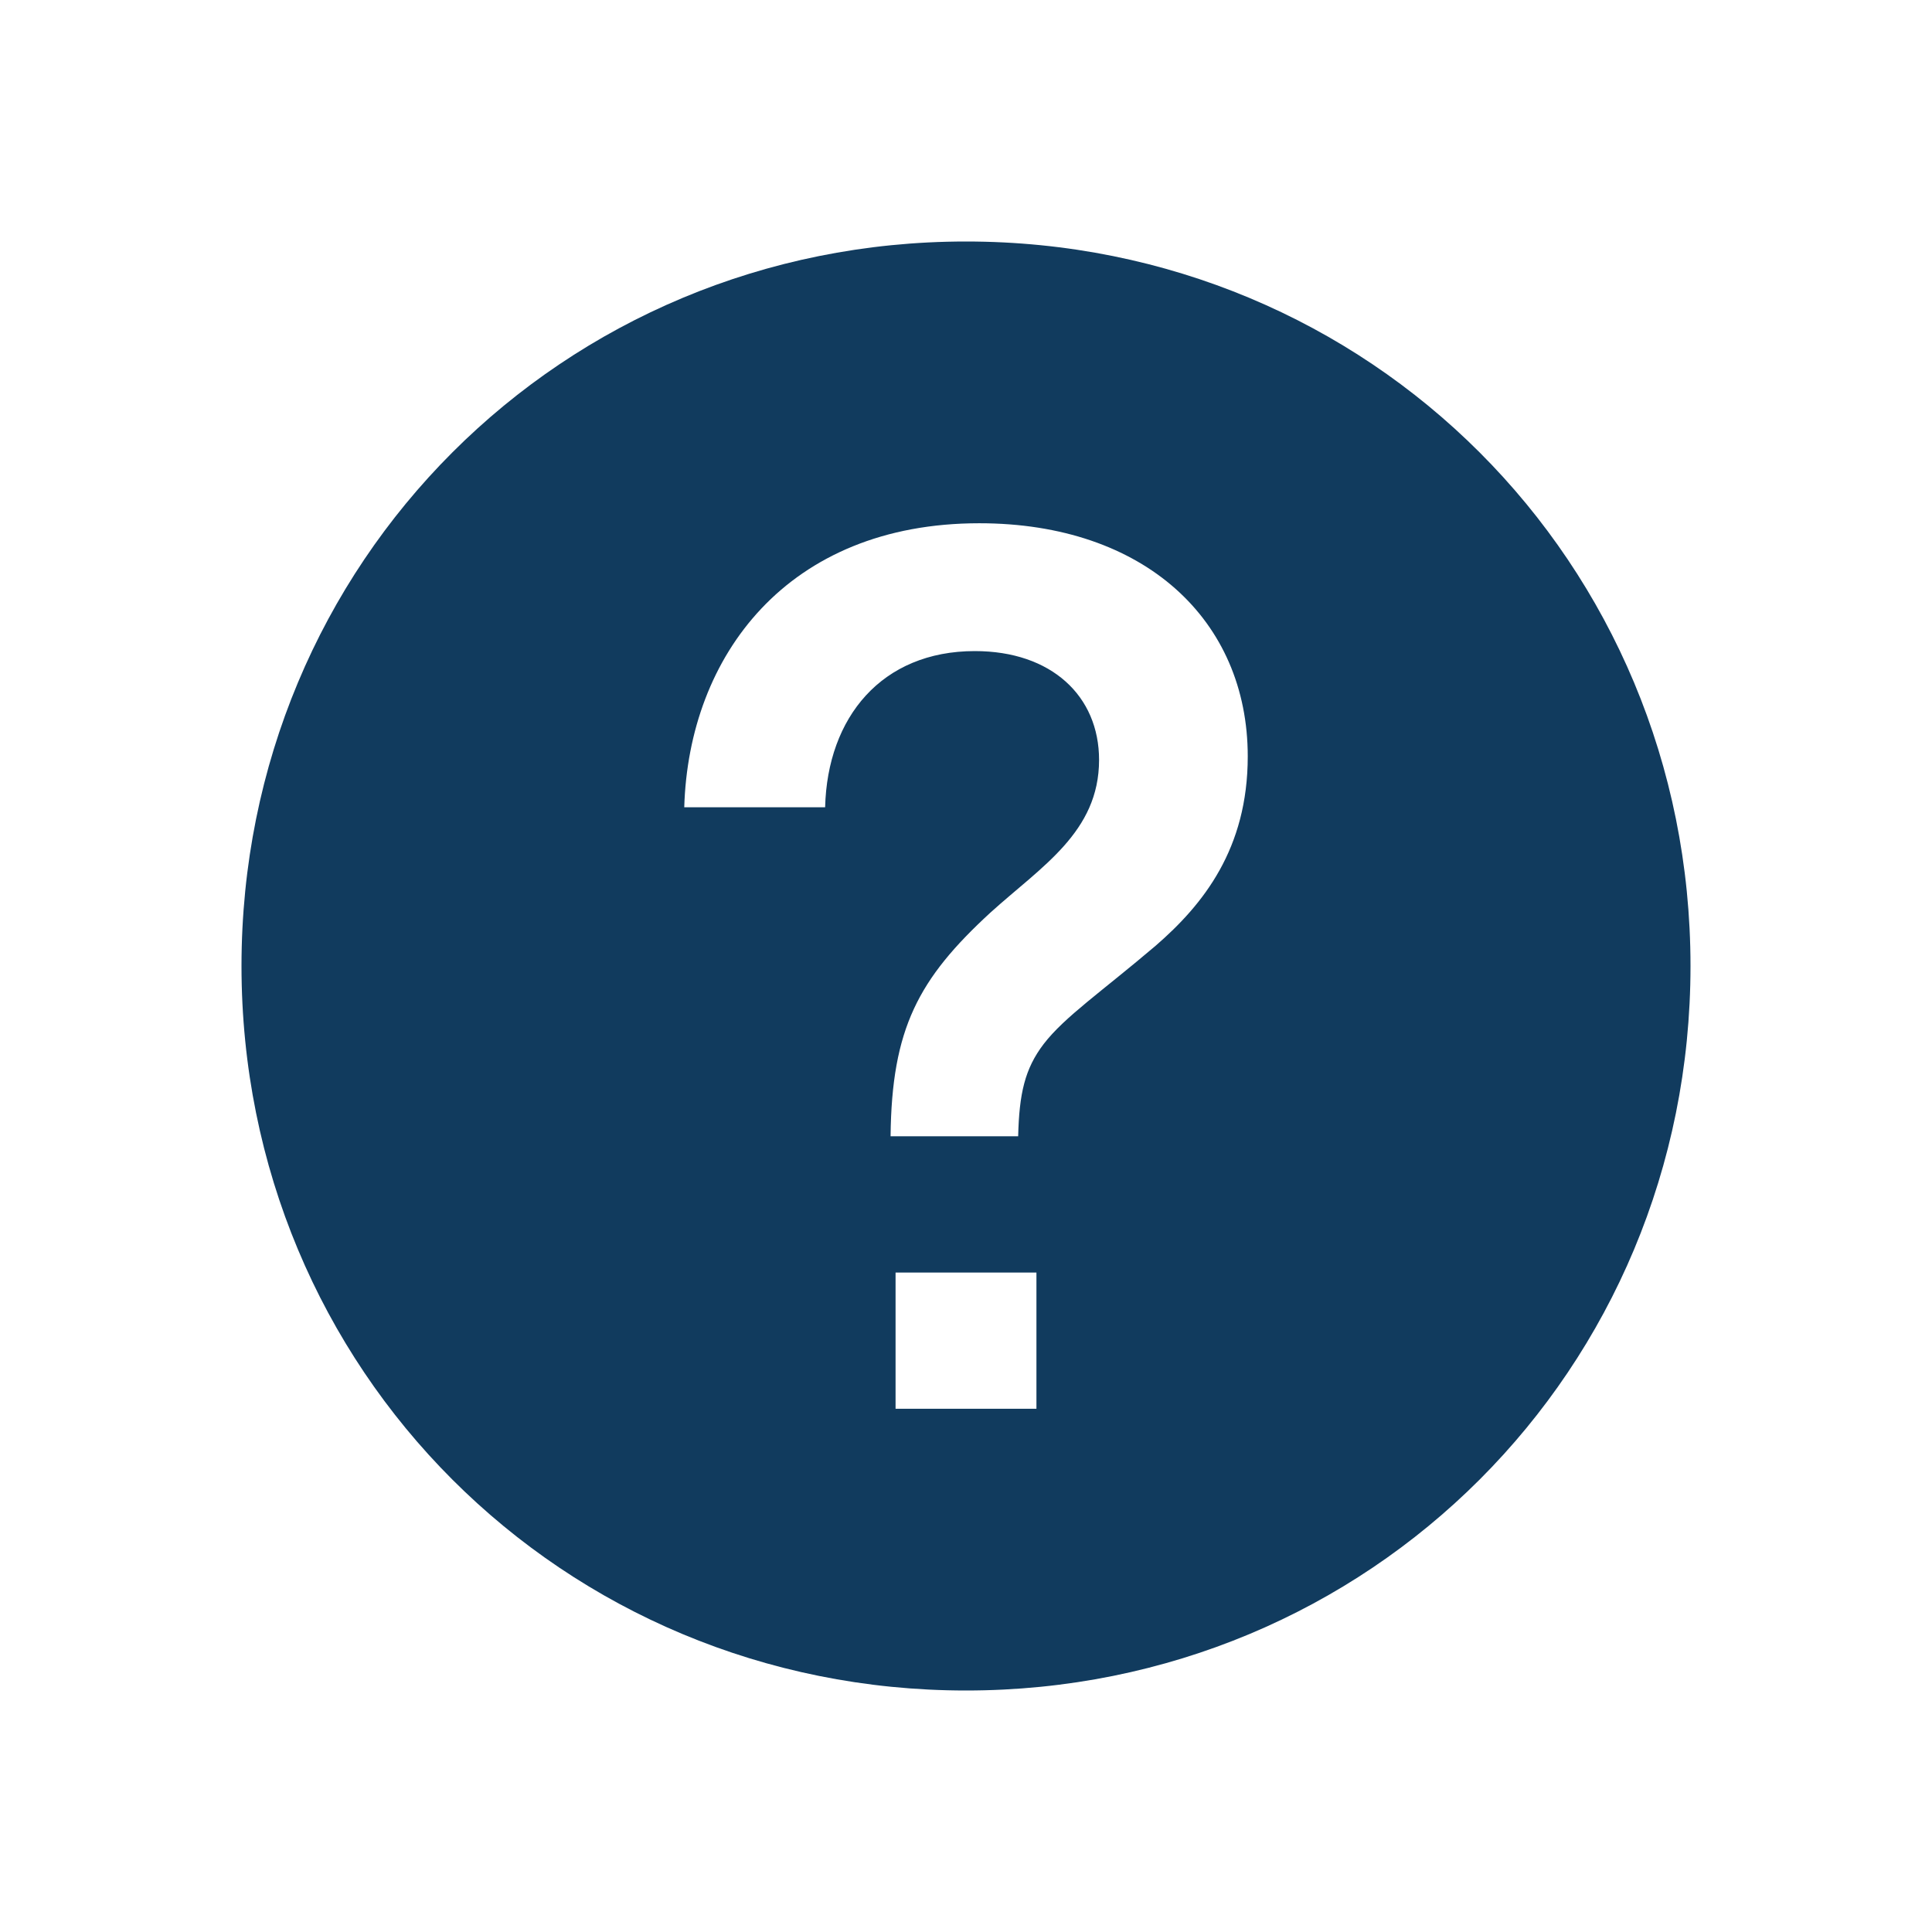
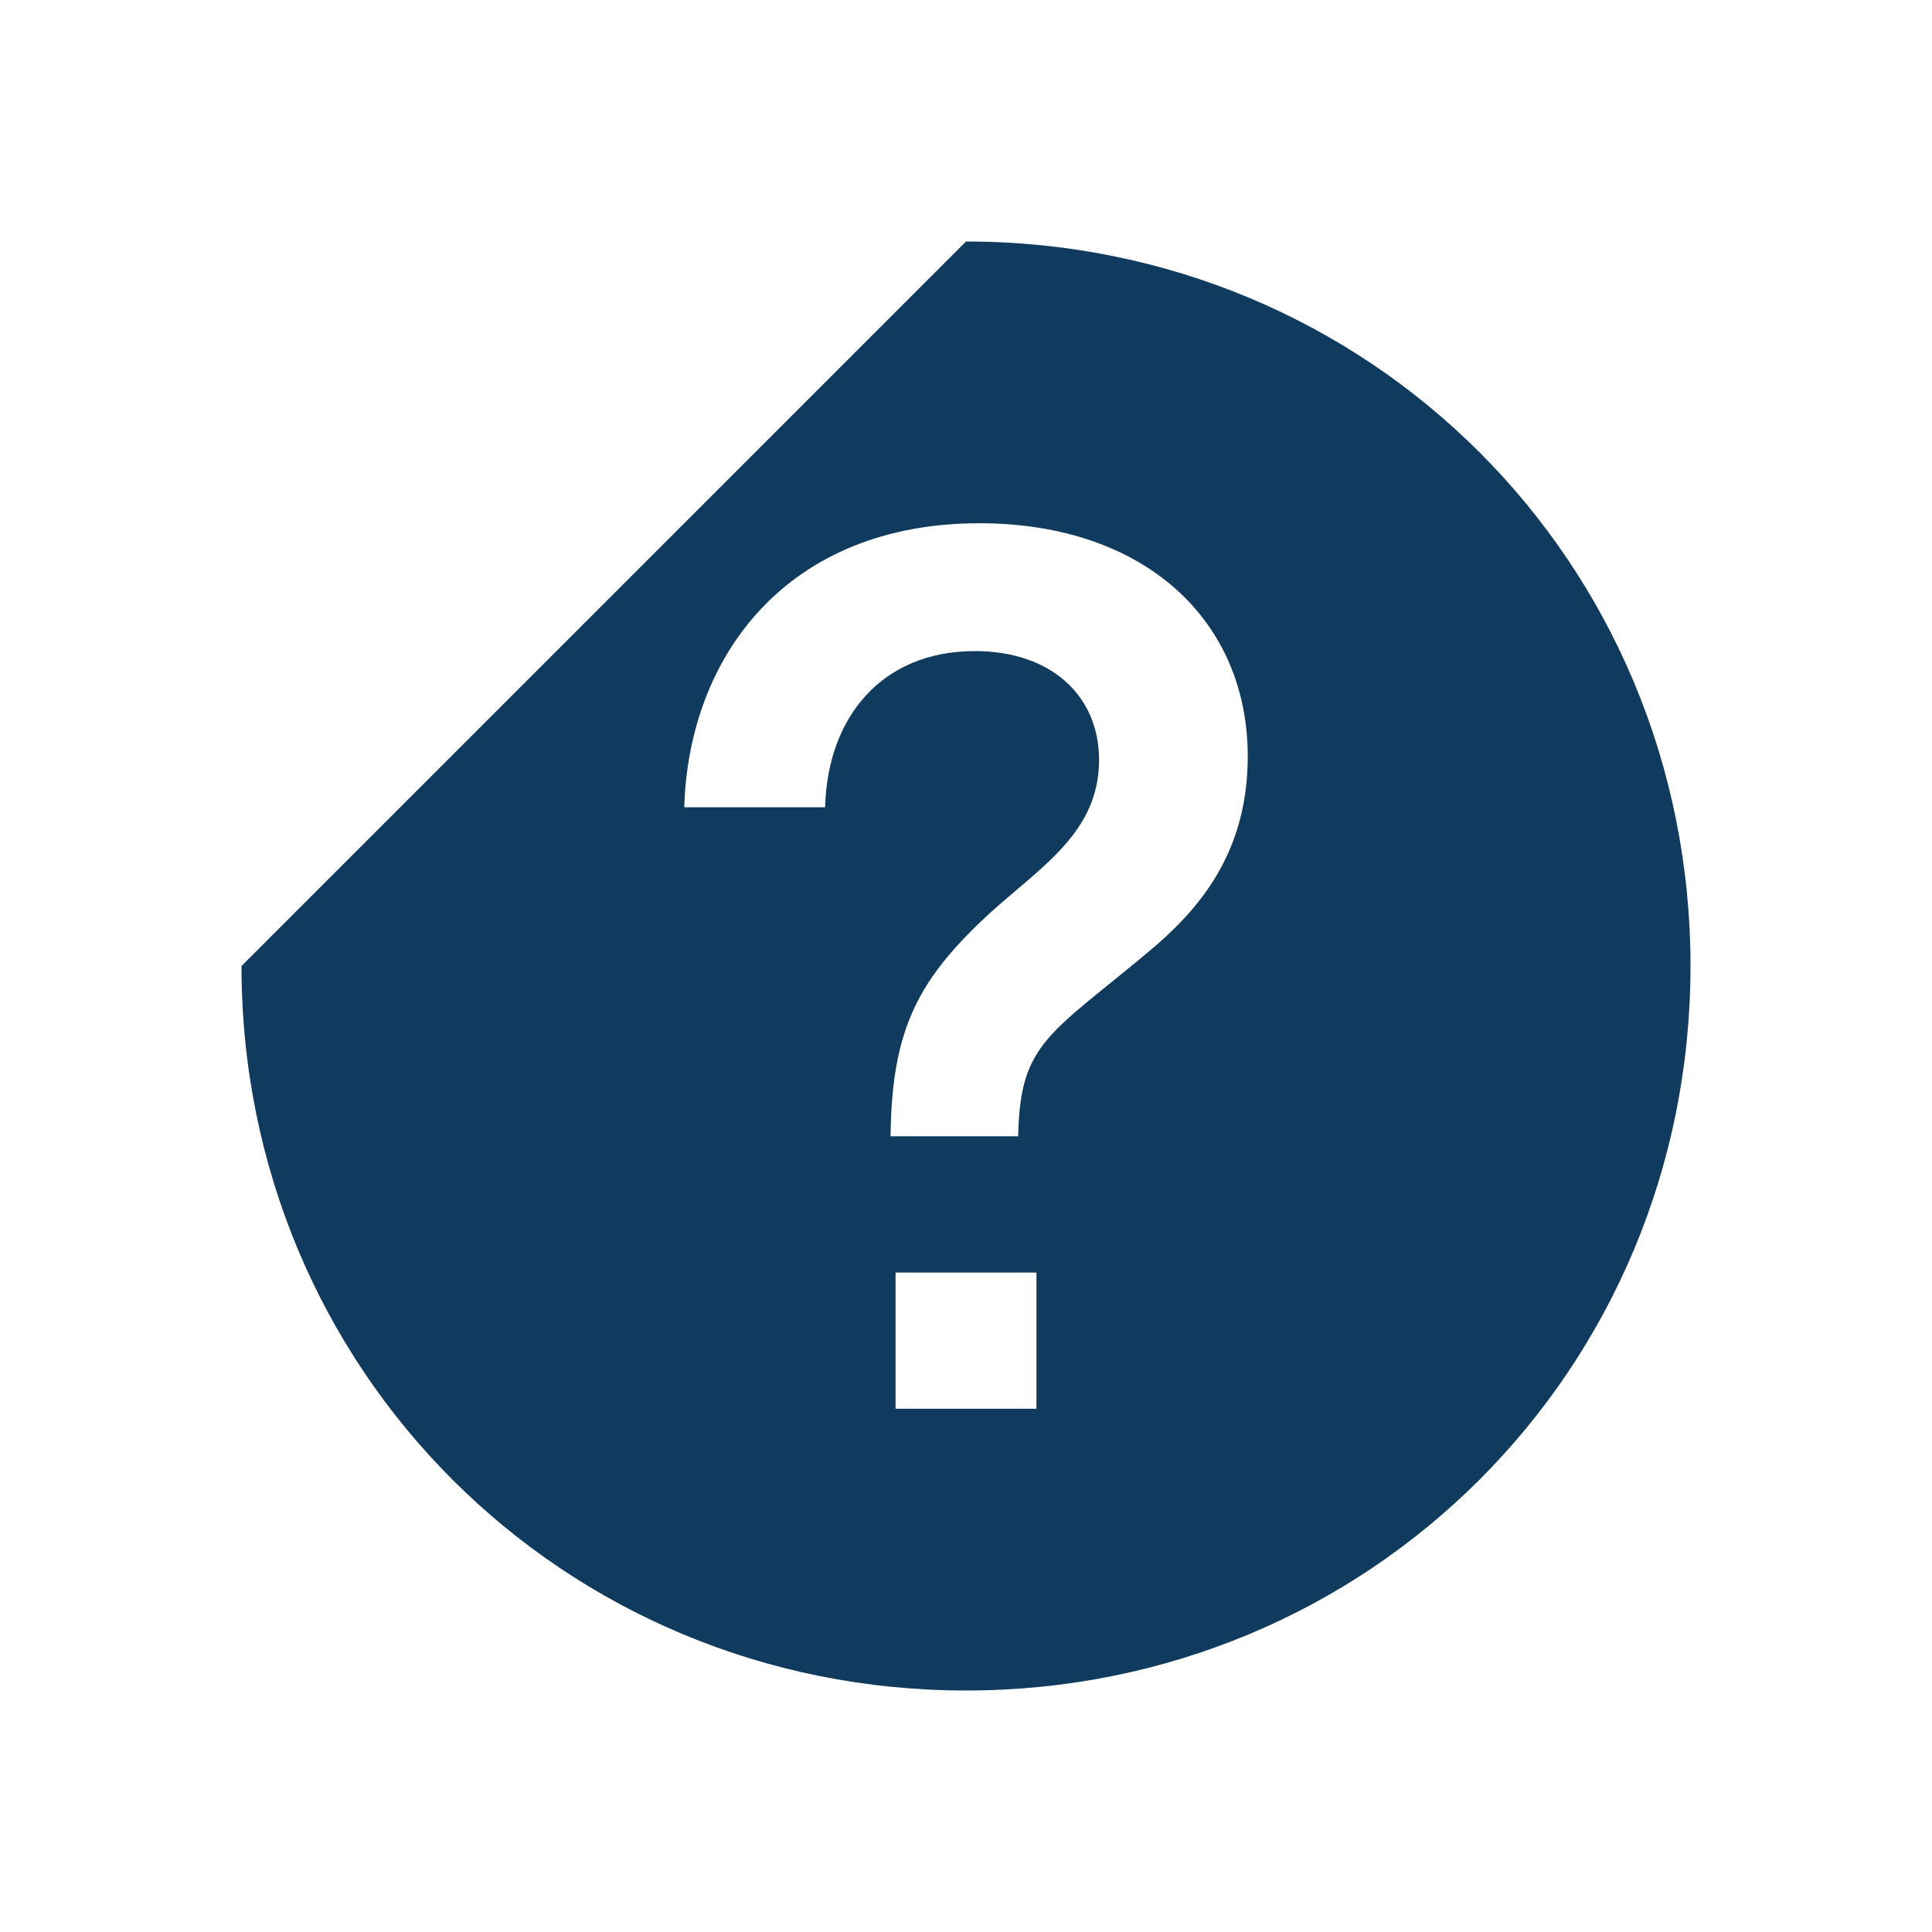
<svg xmlns="http://www.w3.org/2000/svg" width="24" height="24" viewBox="0 0 24 24" fill="none">
-   <path d="M12 3C17.014 3 21 6.986 21 12C21 17.014 17.014 21 12 21C6.986 21 3 17.014 3 12C3 6.986 6.986 3 12 3ZM12.875 15.808H11.125V17.5H12.875V15.808ZM12.165 6.5C9.781 6.5 8.555 8.147 8.5 10.028H10.25C10.278 8.911 10.953 8.088 12.11 8.088C13.061 8.088 13.653 8.646 13.653 9.44C13.653 10.337 12.937 10.763 12.303 11.337C11.408 12.16 11.077 12.777 11.063 14.115H12.648C12.661 13.586 12.73 13.277 12.965 12.969C13.226 12.63 13.681 12.322 14.356 11.748C14.949 11.234 15.5 10.543 15.5 9.396C15.5 7.706 14.219 6.5 12.165 6.5Z" fill="#113B5E" />
+   <path d="M12 3C17.014 3 21 6.986 21 12C21 17.014 17.014 21 12 21C6.986 21 3 17.014 3 12ZM12.875 15.808H11.125V17.5H12.875V15.808ZM12.165 6.5C9.781 6.5 8.555 8.147 8.5 10.028H10.25C10.278 8.911 10.953 8.088 12.11 8.088C13.061 8.088 13.653 8.646 13.653 9.44C13.653 10.337 12.937 10.763 12.303 11.337C11.408 12.16 11.077 12.777 11.063 14.115H12.648C12.661 13.586 12.73 13.277 12.965 12.969C13.226 12.63 13.681 12.322 14.356 11.748C14.949 11.234 15.5 10.543 15.5 9.396C15.5 7.706 14.219 6.5 12.165 6.5Z" fill="#113B5E" />
</svg>